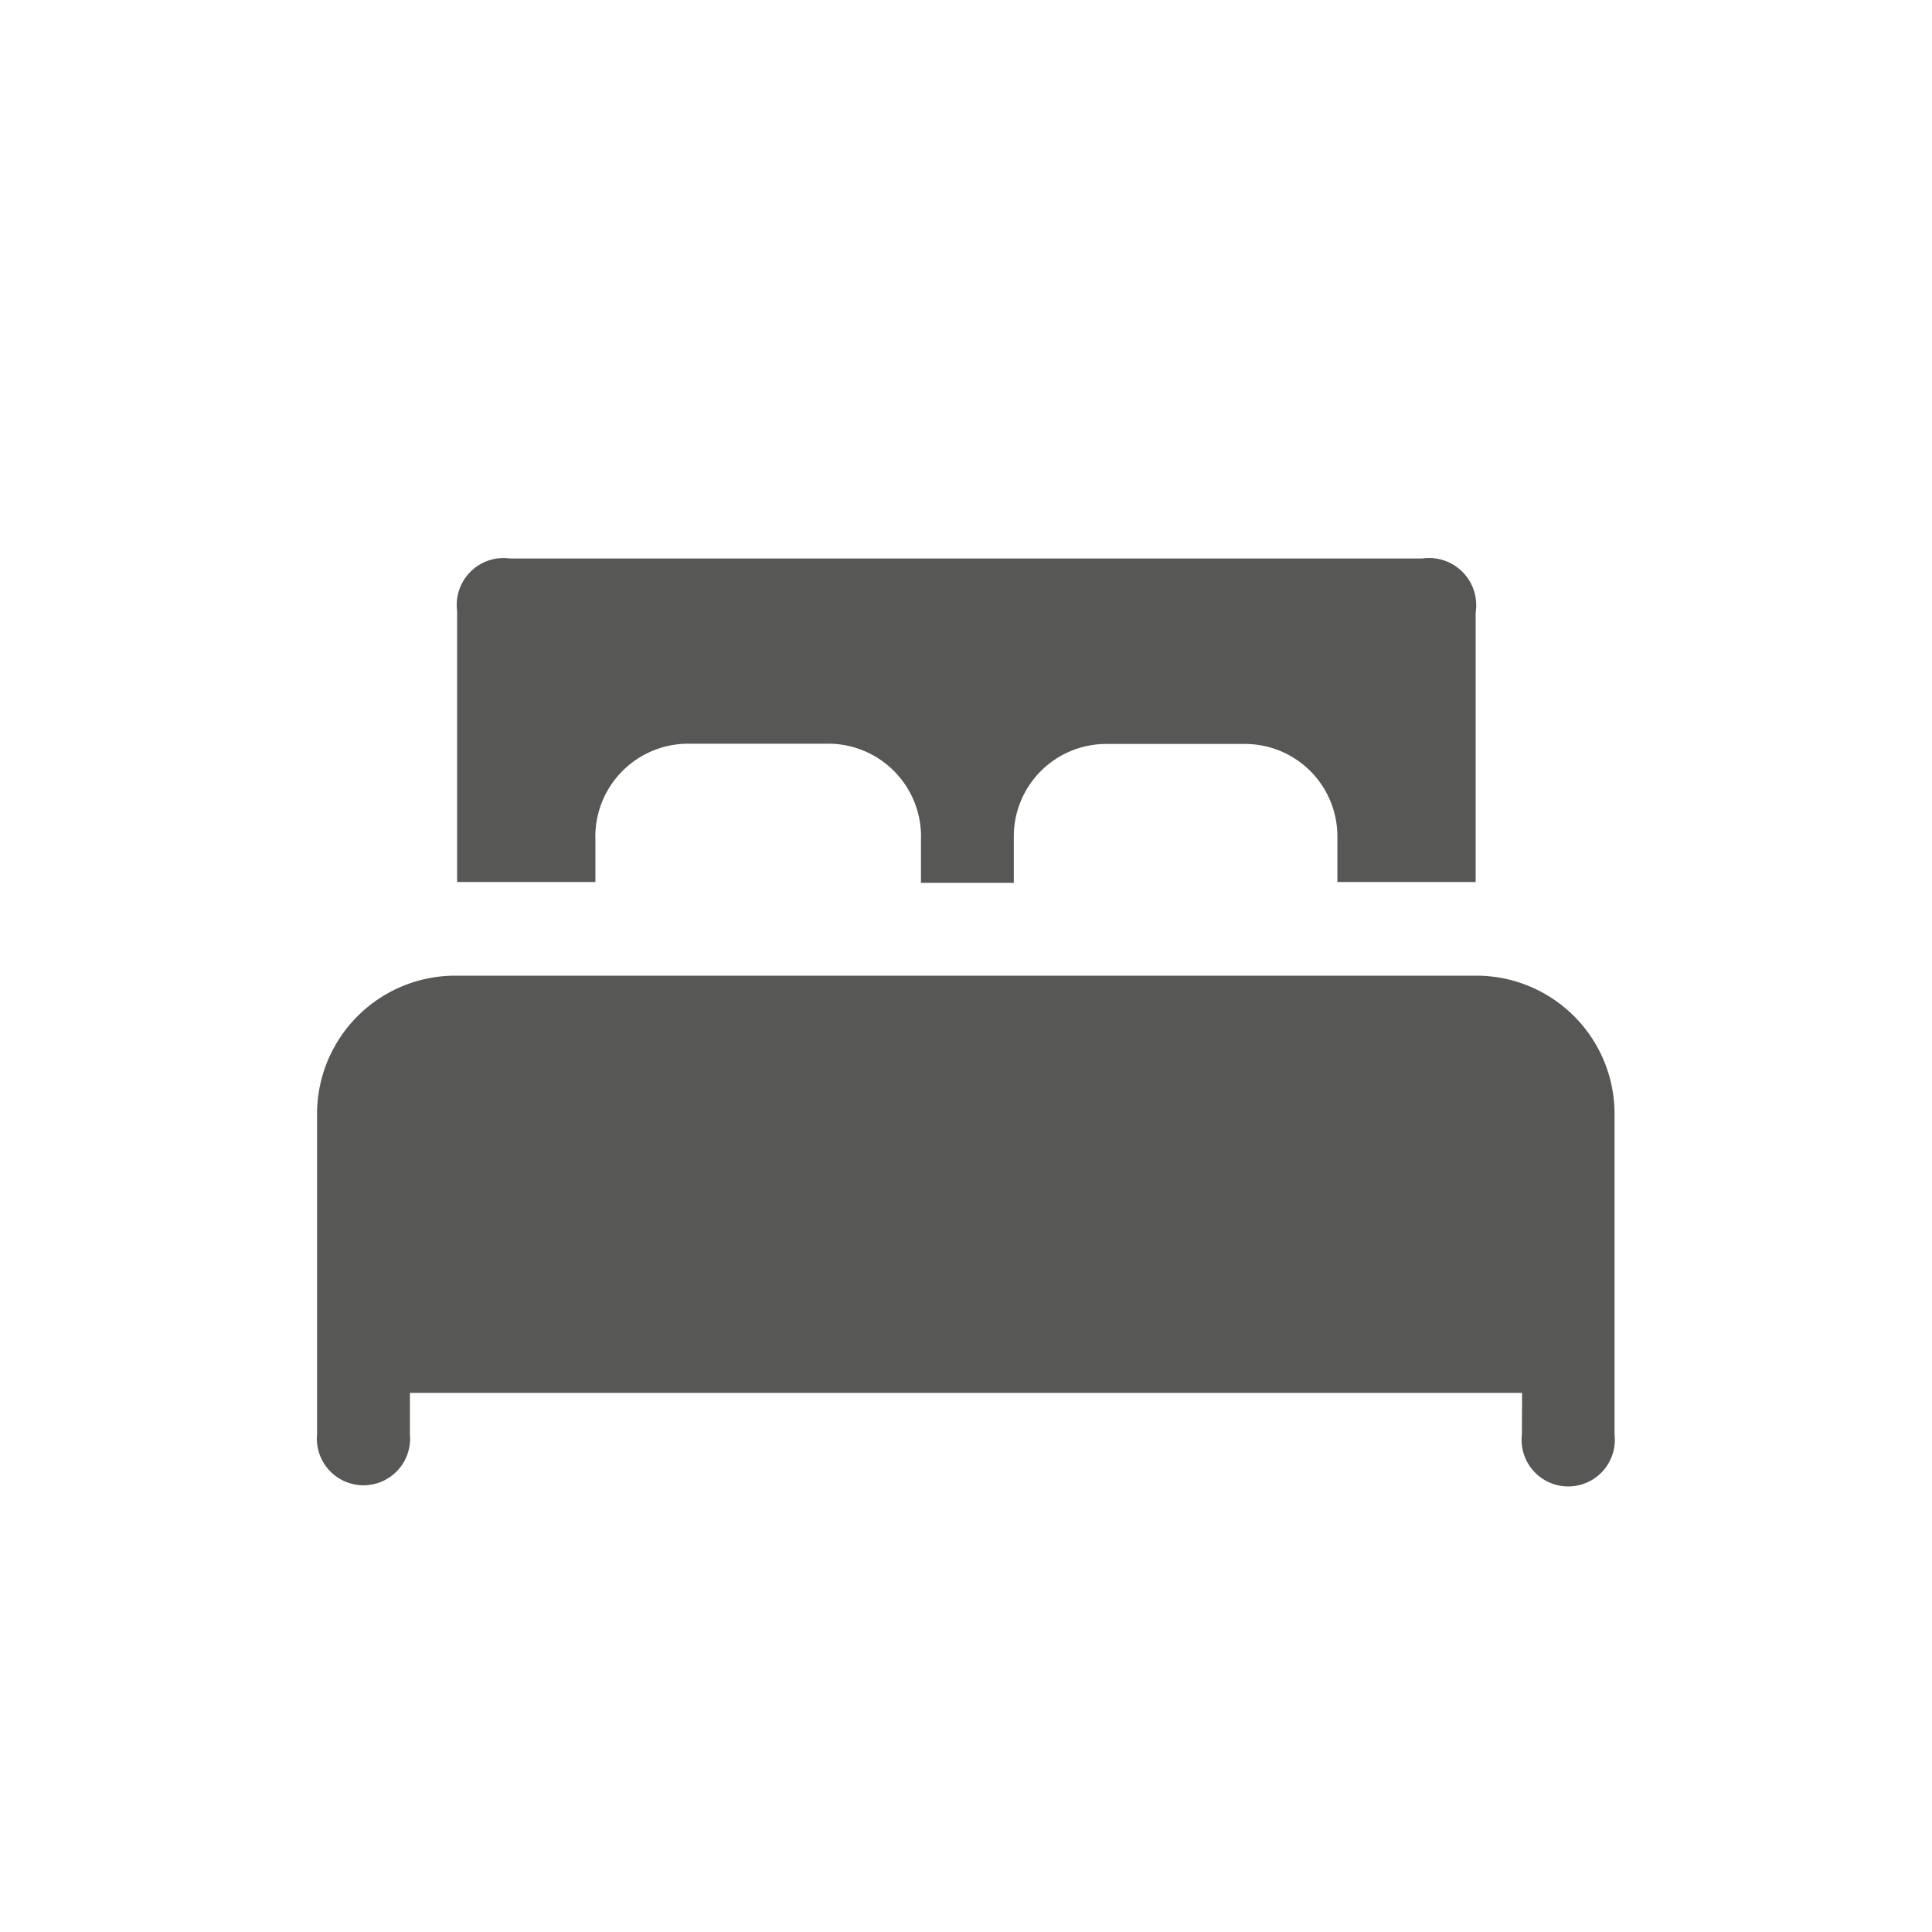
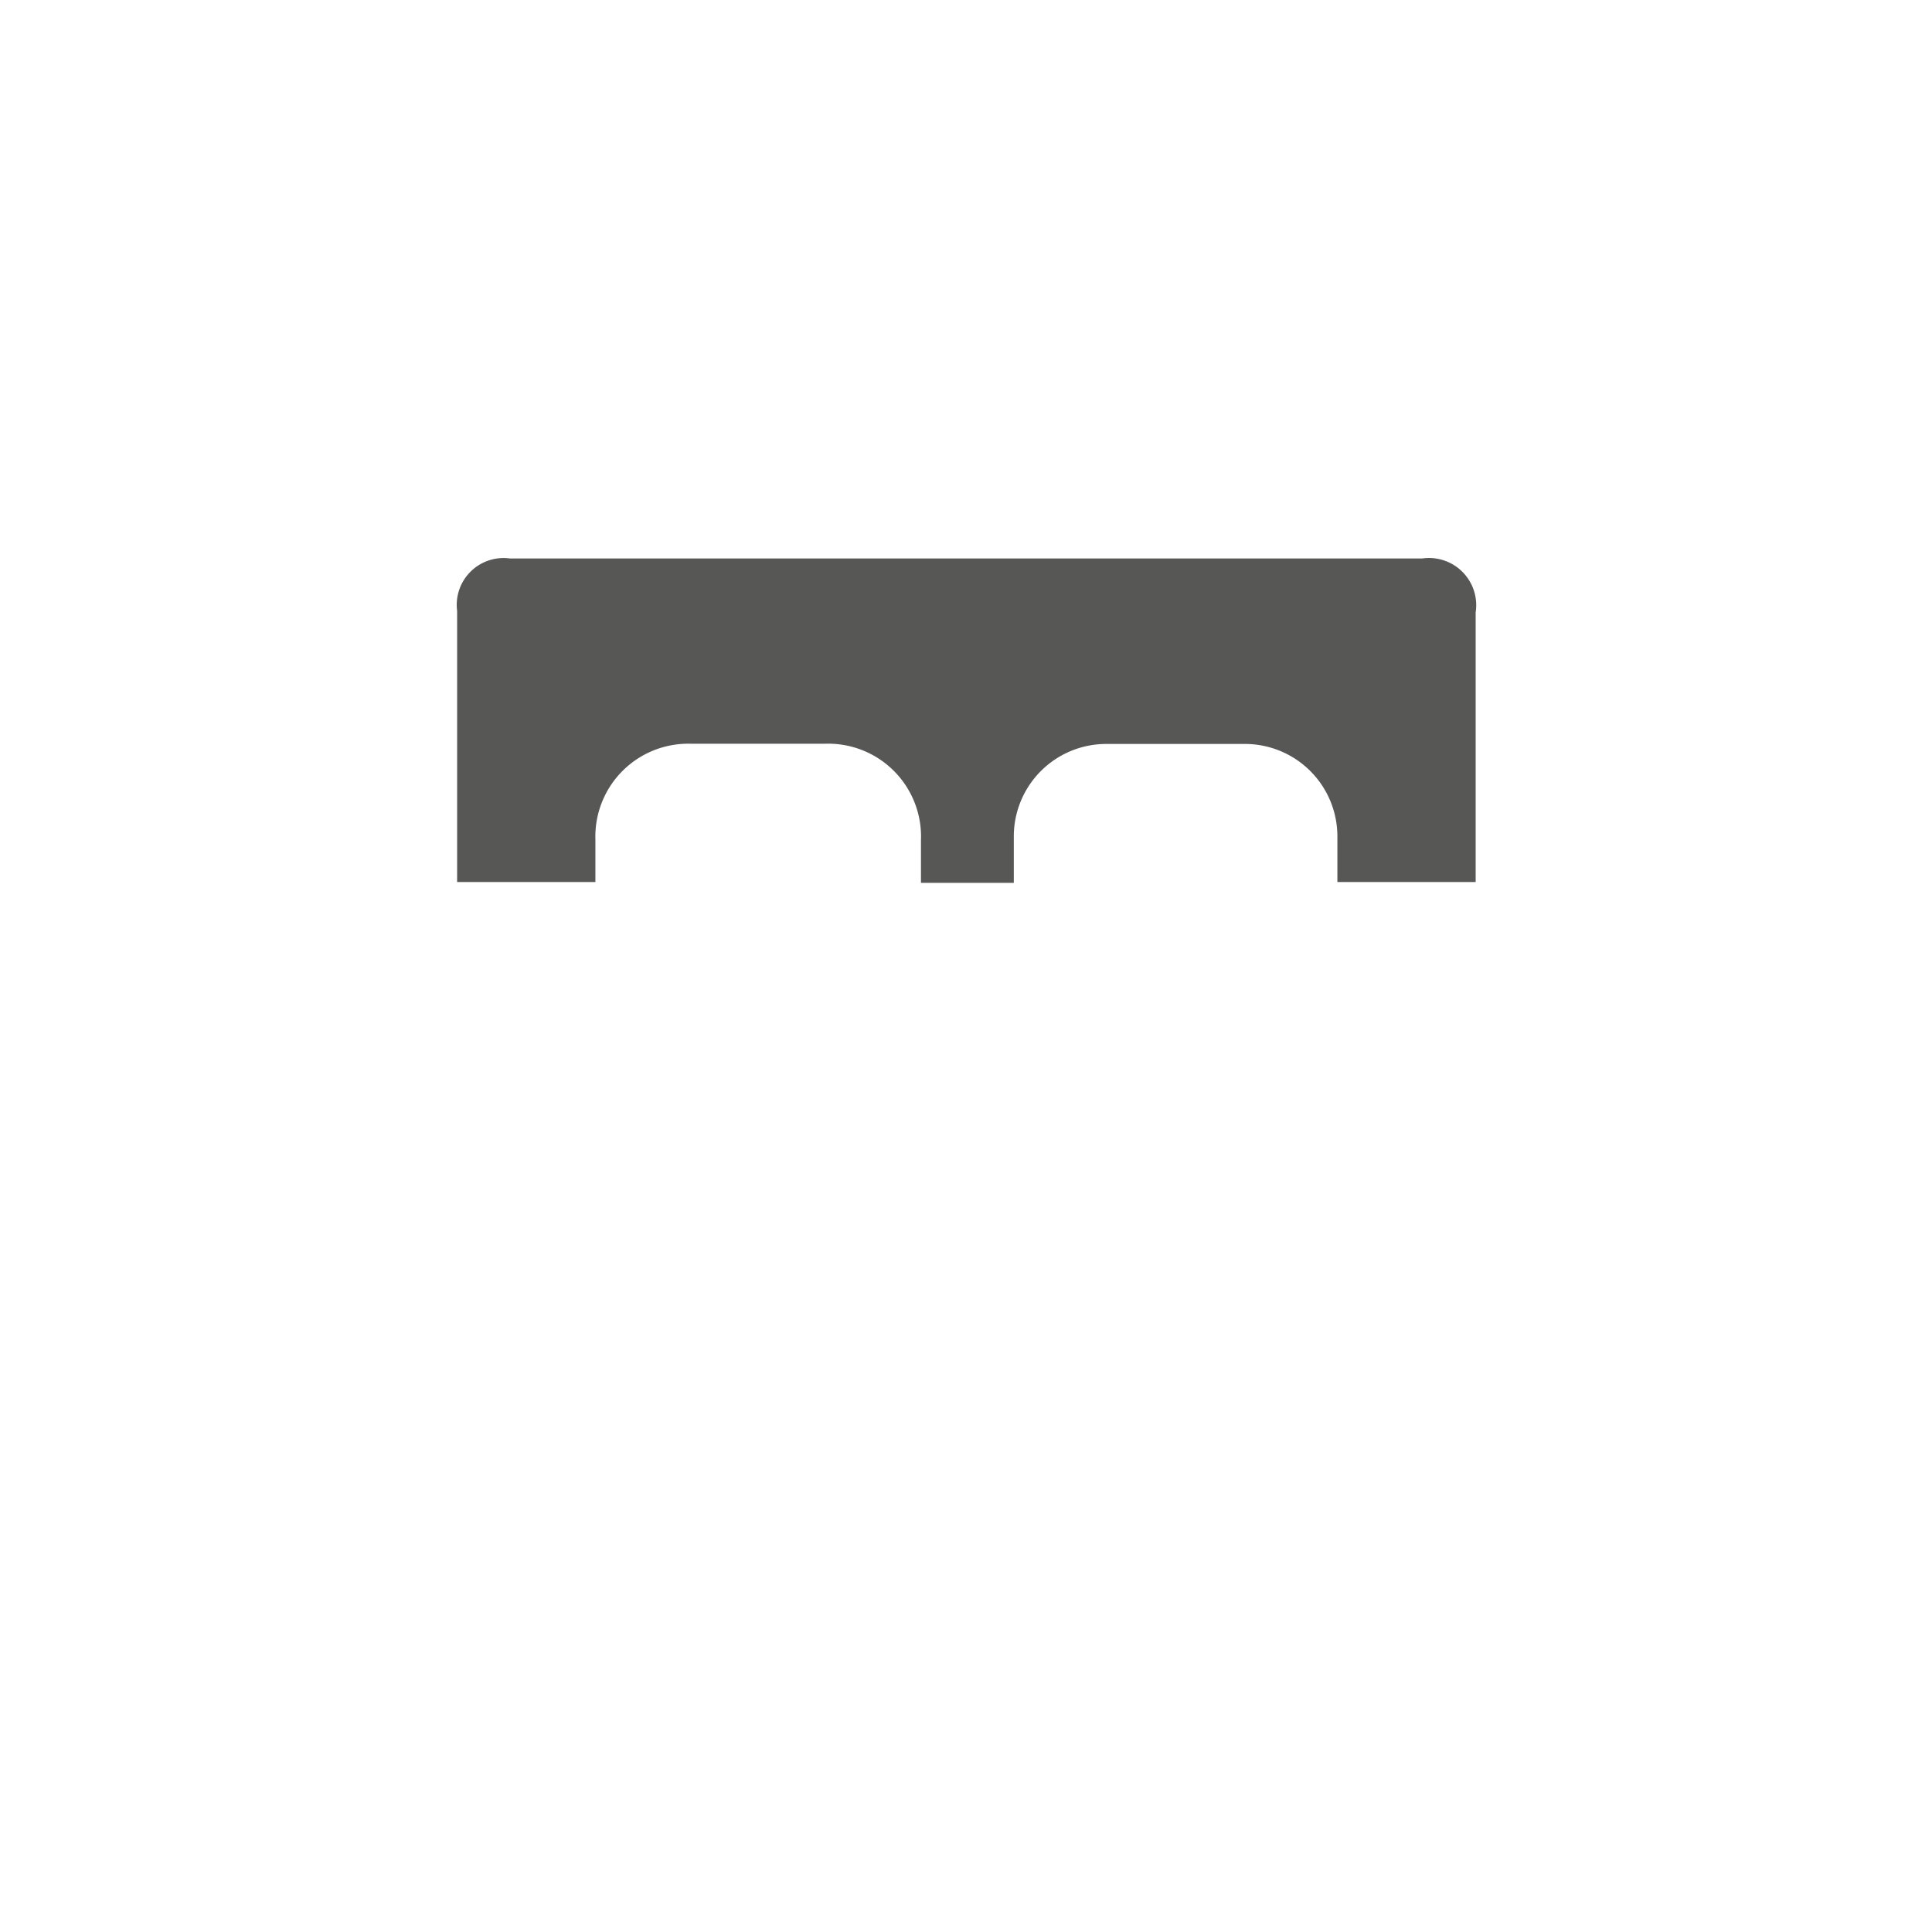
<svg xmlns="http://www.w3.org/2000/svg" id="Icons" viewBox="0 0 97.8 97.8">
  <defs>
    <style>.cls-1{fill:#575756;}</style>
  </defs>
  <g id="HLbWmz">
-     <path class="cls-1" d="M77.05,70.51H20.75v2.1a2.36,2.36,0,1,1-4.7,0c0-5.37,0-10.75,0-16.12a7,7,0,0,1,7.11-7.1q25.72,0,51.46,0a7,7,0,0,1,7.11,7.1c0,5.38,0,10.75,0,16.13a2.36,2.36,0,1,1-4.69,0Z" />
    <path class="cls-1" d="M74.7,44.65h-7c0-.78,0-1.53,0-2.28A4.68,4.68,0,0,0,63,37.66c-2.34,0-4.69,0-7,0a4.68,4.68,0,0,0-4.68,4.65c0,.76,0,1.51,0,2.38h-4.7V42.54a4.7,4.7,0,0,0-4.89-4.89H35a4.7,4.7,0,0,0-4.86,4.85v2.15h-7V30.92a2.37,2.37,0,0,1,2.67-2.65H72A2.39,2.39,0,0,1,74.7,31V44.65Z" />
  </g>
</svg>